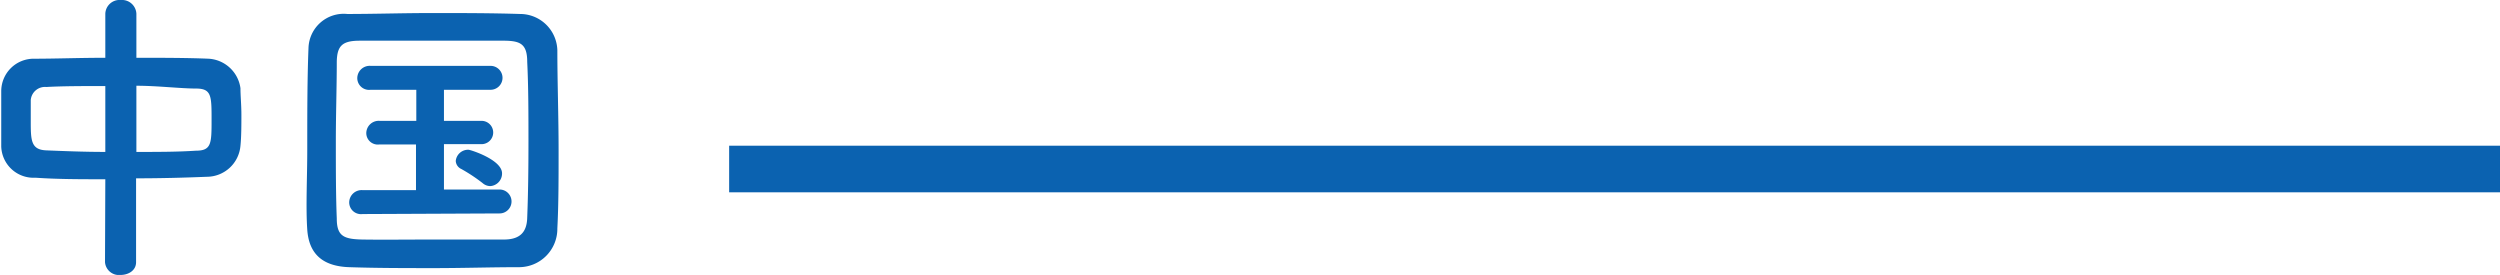
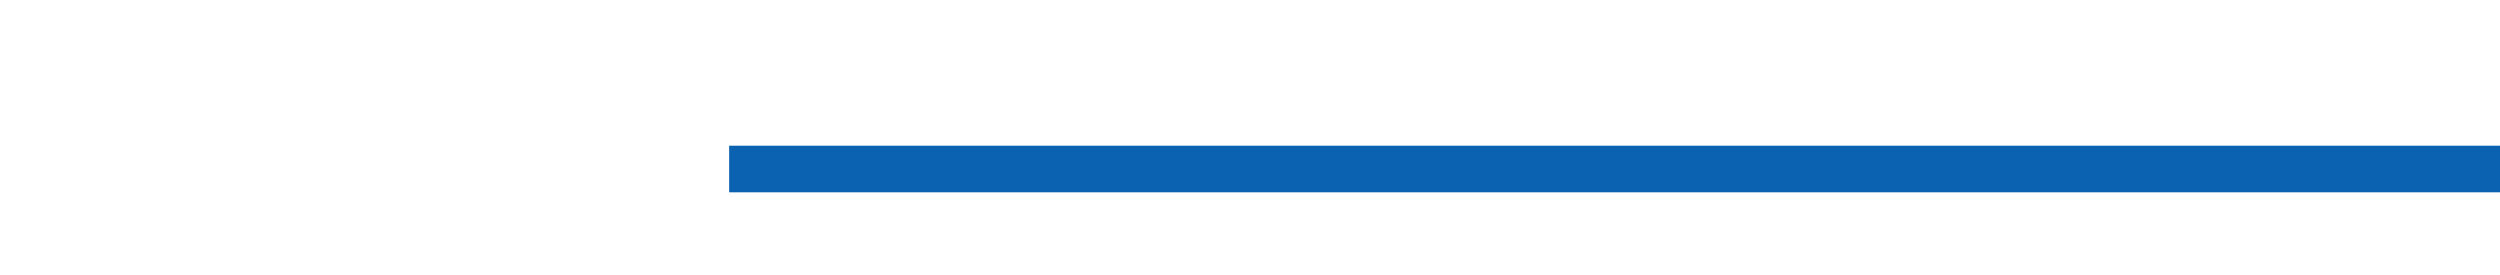
<svg xmlns="http://www.w3.org/2000/svg" viewBox="0 0 160.94 17.7">
  <defs>
    <style>.cls-1{fill:#0b62b0;}.cls-2{fill:none;stroke:#0b62b0;stroke-miterlimit:10;stroke-width:3px;}</style>
  </defs>
  <g id="レイヤー_2" data-name="レイヤー 2">
    <g id="レイヤー_1-2" data-name="レイヤー 1">
-       <path class="cls-1" d="M9,12.76c-1.56,0-3.1,0-4.5-.1a2.08,2.08,0,0,1-2.2-2c0-.62,0-1.24,0-1.86s0-1.18,0-1.72A2.09,2.09,0,0,1,4.42,5C5.8,5,7.36,4.94,9,4.94V2.1a.92.92,0,0,1,1-.88.93.93,0,0,1,1,.88V4.94c1.62,0,3.22,0,4.66.06A2.2,2.2,0,0,1,17.7,6.9c0,.48.06,1.08.06,1.7s0,1.42-.06,2a2.18,2.18,0,0,1-2.16,2c-1.46.06-3,.1-4.56.1V18.1c0,.54-.5.82-1,.82a.9.9,0,0,1-1-.82Zm0-6c-1.4,0-2.72,0-3.8.06a.92.92,0,0,0-1,.84c0,.38,0,.86,0,1.32,0,1.26,0,1.88,1,1.92S7.6,11,9,11ZM11,11c1.34,0,2.66,0,3.84-.08,1,0,1-.48,1-2s0-2-1-2S12.36,6.74,11,6.74Z" transform="translate(-2.22 -1.22)" />
-       <path class="cls-1" d="M35.62,18.42c-1.76,0-3.6.06-5.44.06s-3.68,0-5.48-.06S22.1,17.48,22,16,22,12.7,22,10.84c0-2.26,0-4.58.08-6.54a2.27,2.27,0,0,1,2.5-2.18c1.74,0,3.58-.06,5.46-.06s3.78,0,5.66.06A2.4,2.4,0,0,1,38.1,4.46c0,2,.08,4.28.08,6.46,0,1.78,0,3.5-.08,5A2.47,2.47,0,0,1,35.62,18.42Zm.62-8c0-1.8,0-3.6-.08-5.22,0-1.14-.44-1.34-1.42-1.36-1.5,0-3.16,0-4.76,0s-3.2,0-4.6,0c-1.14,0-1.46.34-1.48,1.36,0,1.62-.06,3.4-.06,5.14s0,3.44.06,4.94c0,1.14.44,1.34,1.68,1.36s2.84,0,4.36,0,3.1,0,4.72,0c1.12,0,1.48-.56,1.5-1.42C36.22,13.72,36.24,12.06,36.24,10.42ZM25.56,15a.76.76,0,0,1-.86-.74.8.8,0,0,1,.86-.8H29V10.52l-2.36,0h0a.74.74,0,0,1-.84-.72A.8.8,0,0,1,26.66,9l2.36,0V7H26.08a.76.76,0,0,1-.86-.74.8.8,0,0,1,.86-.8H33.8A.77.77,0,1,1,33.8,7h-3v2l2.42,0a.75.75,0,1,1,0,1.5l-2.42,0v2.92h3.58a.77.77,0,1,1,0,1.54Zm7.72-2a10.88,10.88,0,0,0-1.36-.9.6.6,0,0,1-.36-.52.8.8,0,0,1,.82-.72c.12,0,2.16.64,2.16,1.52a.81.81,0,0,1-.76.82A.76.76,0,0,1,33.28,13Z" transform="translate(-2.22 -1.22)" />
      <line class="cls-2" x1="46.94" y1="10.88" x2="160.94" y2="10.88" />
    </g>
  </g>
</svg>